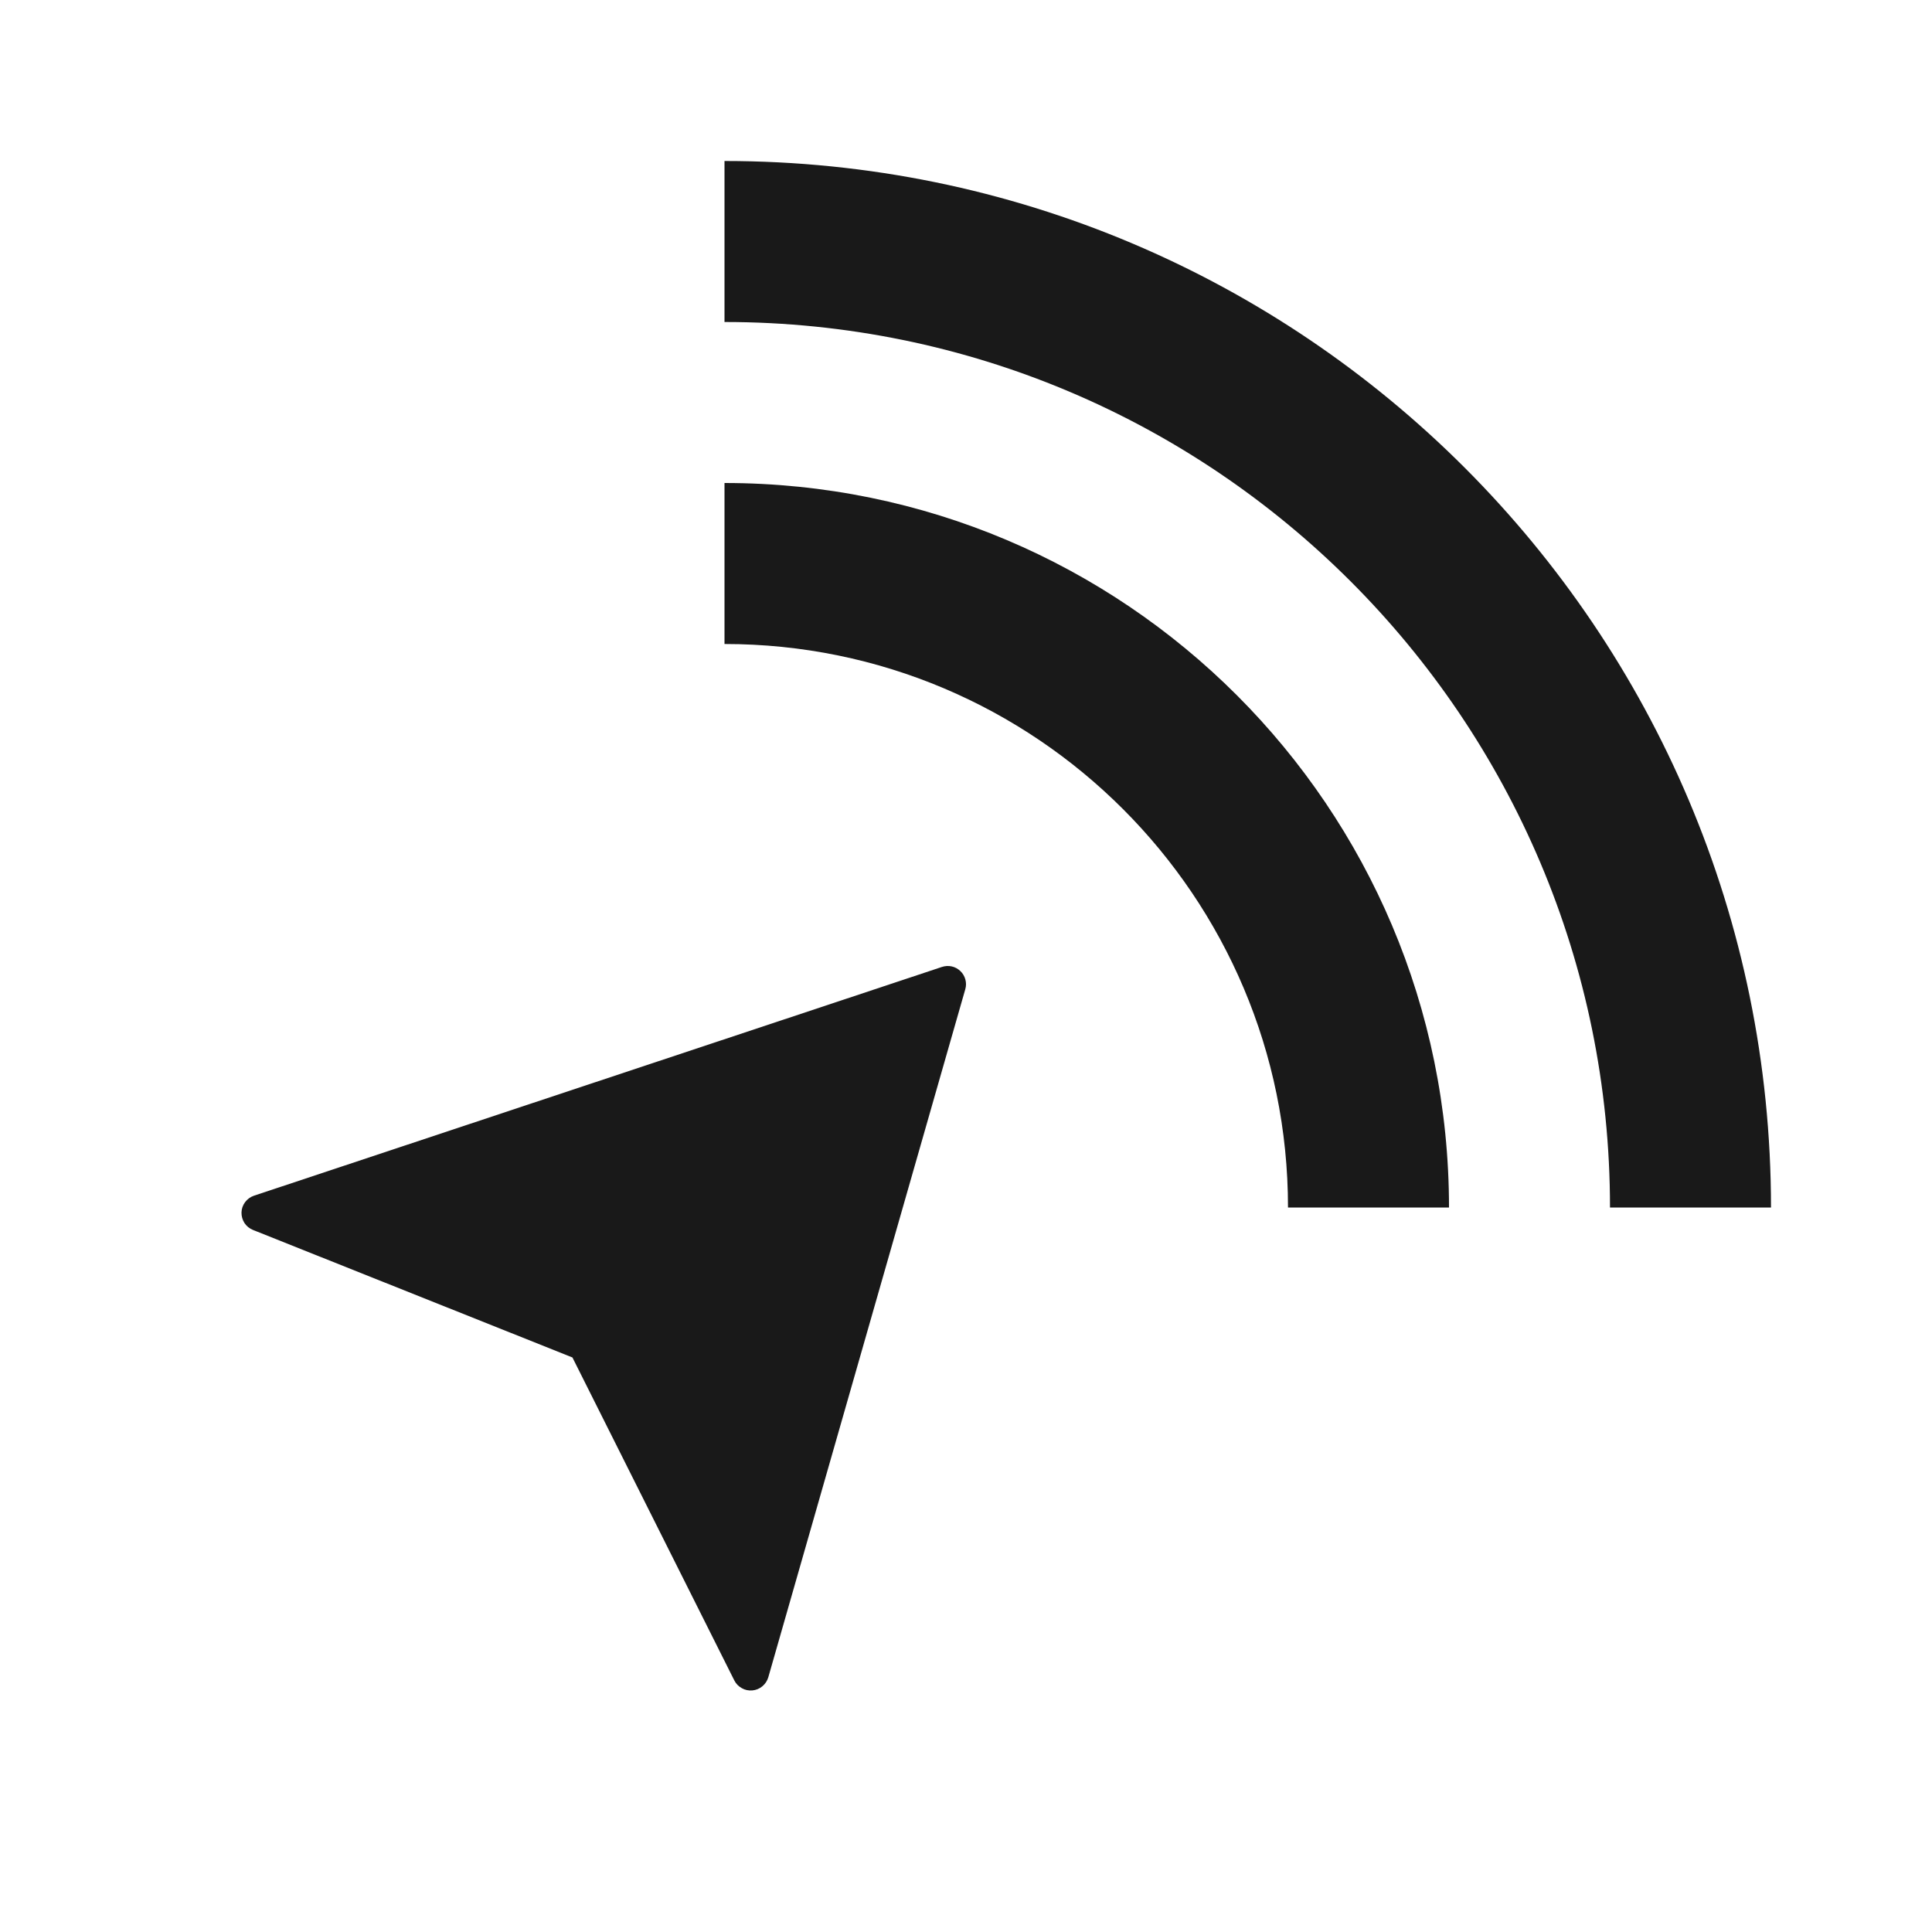
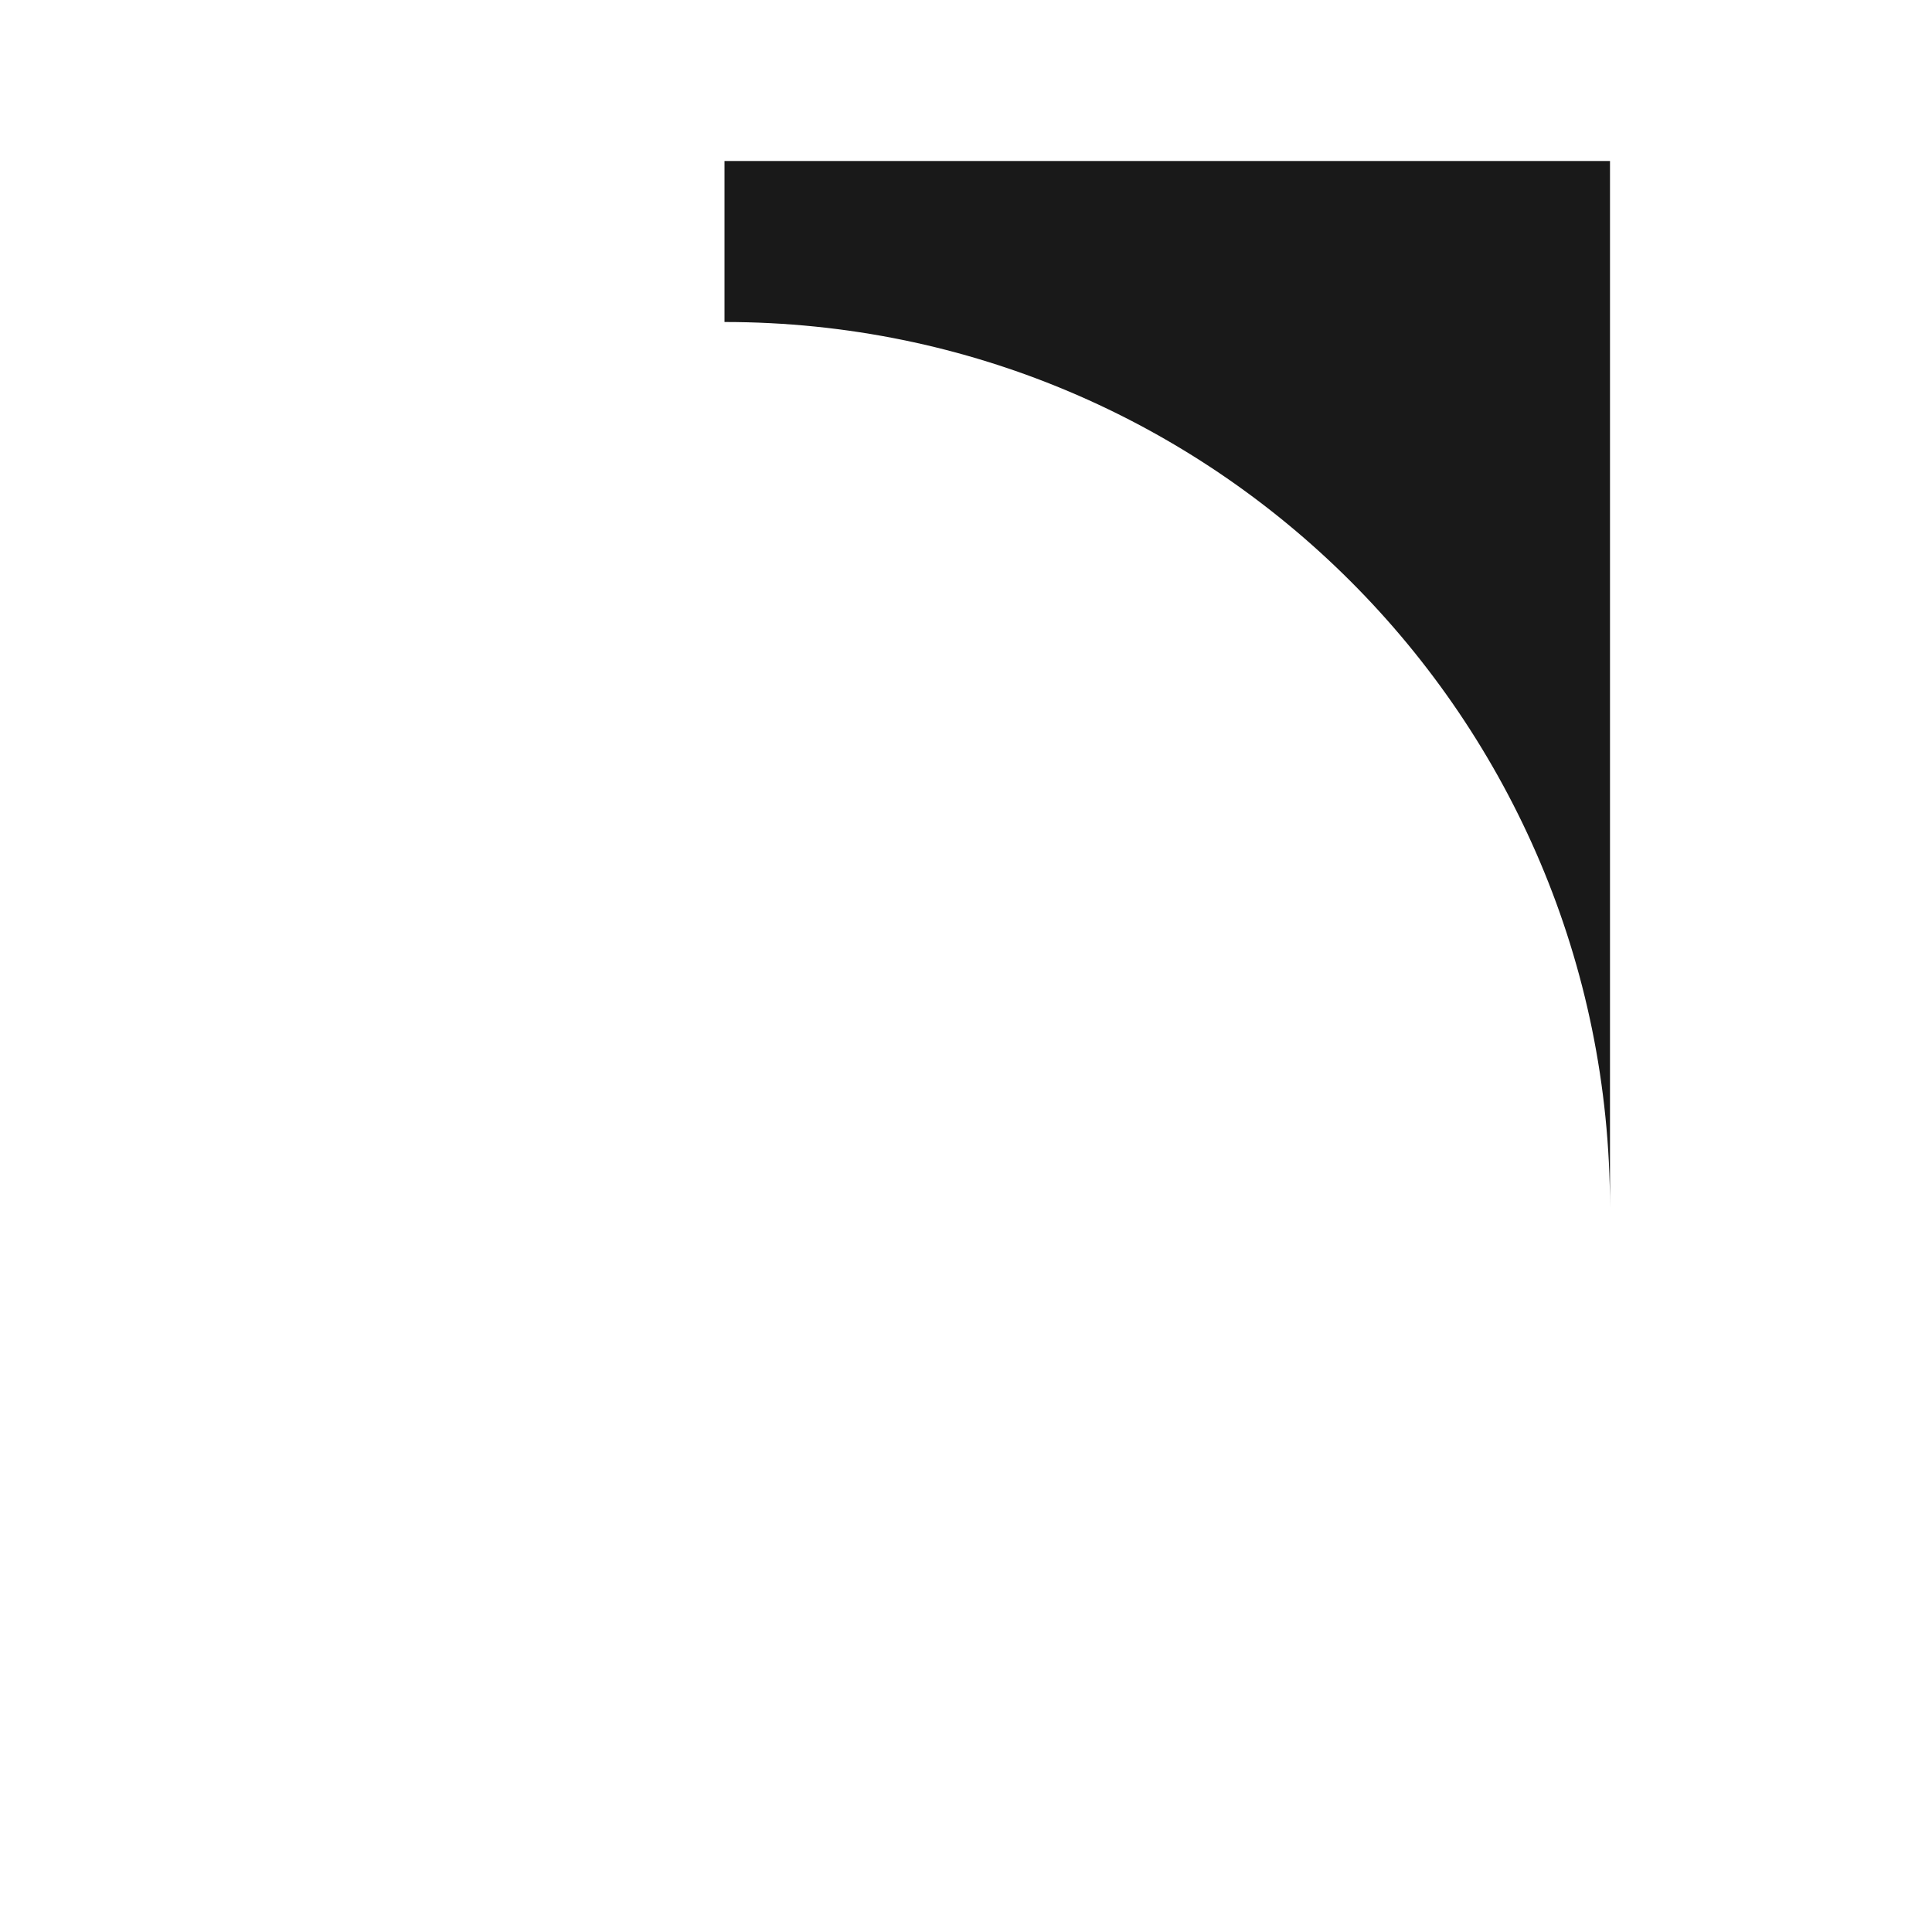
<svg xmlns="http://www.w3.org/2000/svg" width="24" height="24" viewBox="0 0 24 24" fill="none">
  <g opacity="0.9">
-     <path d="M20 15C20 8.925 15.075 4 9 4V2C16.18 2 22 7.82 22 15H20Z" fill="black" />
-     <path d="M9 8C12.866 8 16 11.134 16 15H18C18 10.029 13.971 6 9 6V8Z" fill="black" />
-     <path d="M11.7 12.012L3.156 14.853C3.111 14.868 3.073 14.896 3.045 14.933C3.017 14.97 3.001 15.015 3 15.062C2.999 15.108 3.012 15.154 3.037 15.193C3.063 15.232 3.1 15.262 3.143 15.279L7.111 16.863L9.122 20.875C9.142 20.916 9.175 20.949 9.215 20.971C9.255 20.994 9.3 21.003 9.346 20.999C9.392 20.995 9.435 20.977 9.47 20.948C9.505 20.919 9.531 20.88 9.544 20.836L11.991 12.289C12.003 12.249 12.003 12.207 11.992 12.167C11.981 12.127 11.96 12.091 11.93 12.063C11.9 12.034 11.863 12.014 11.822 12.005C11.782 11.996 11.74 11.999 11.7 12.012Z" fill="black" />
+     <path d="M20 15C20 8.925 15.075 4 9 4V2H20Z" fill="black" />
  </g>
</svg>